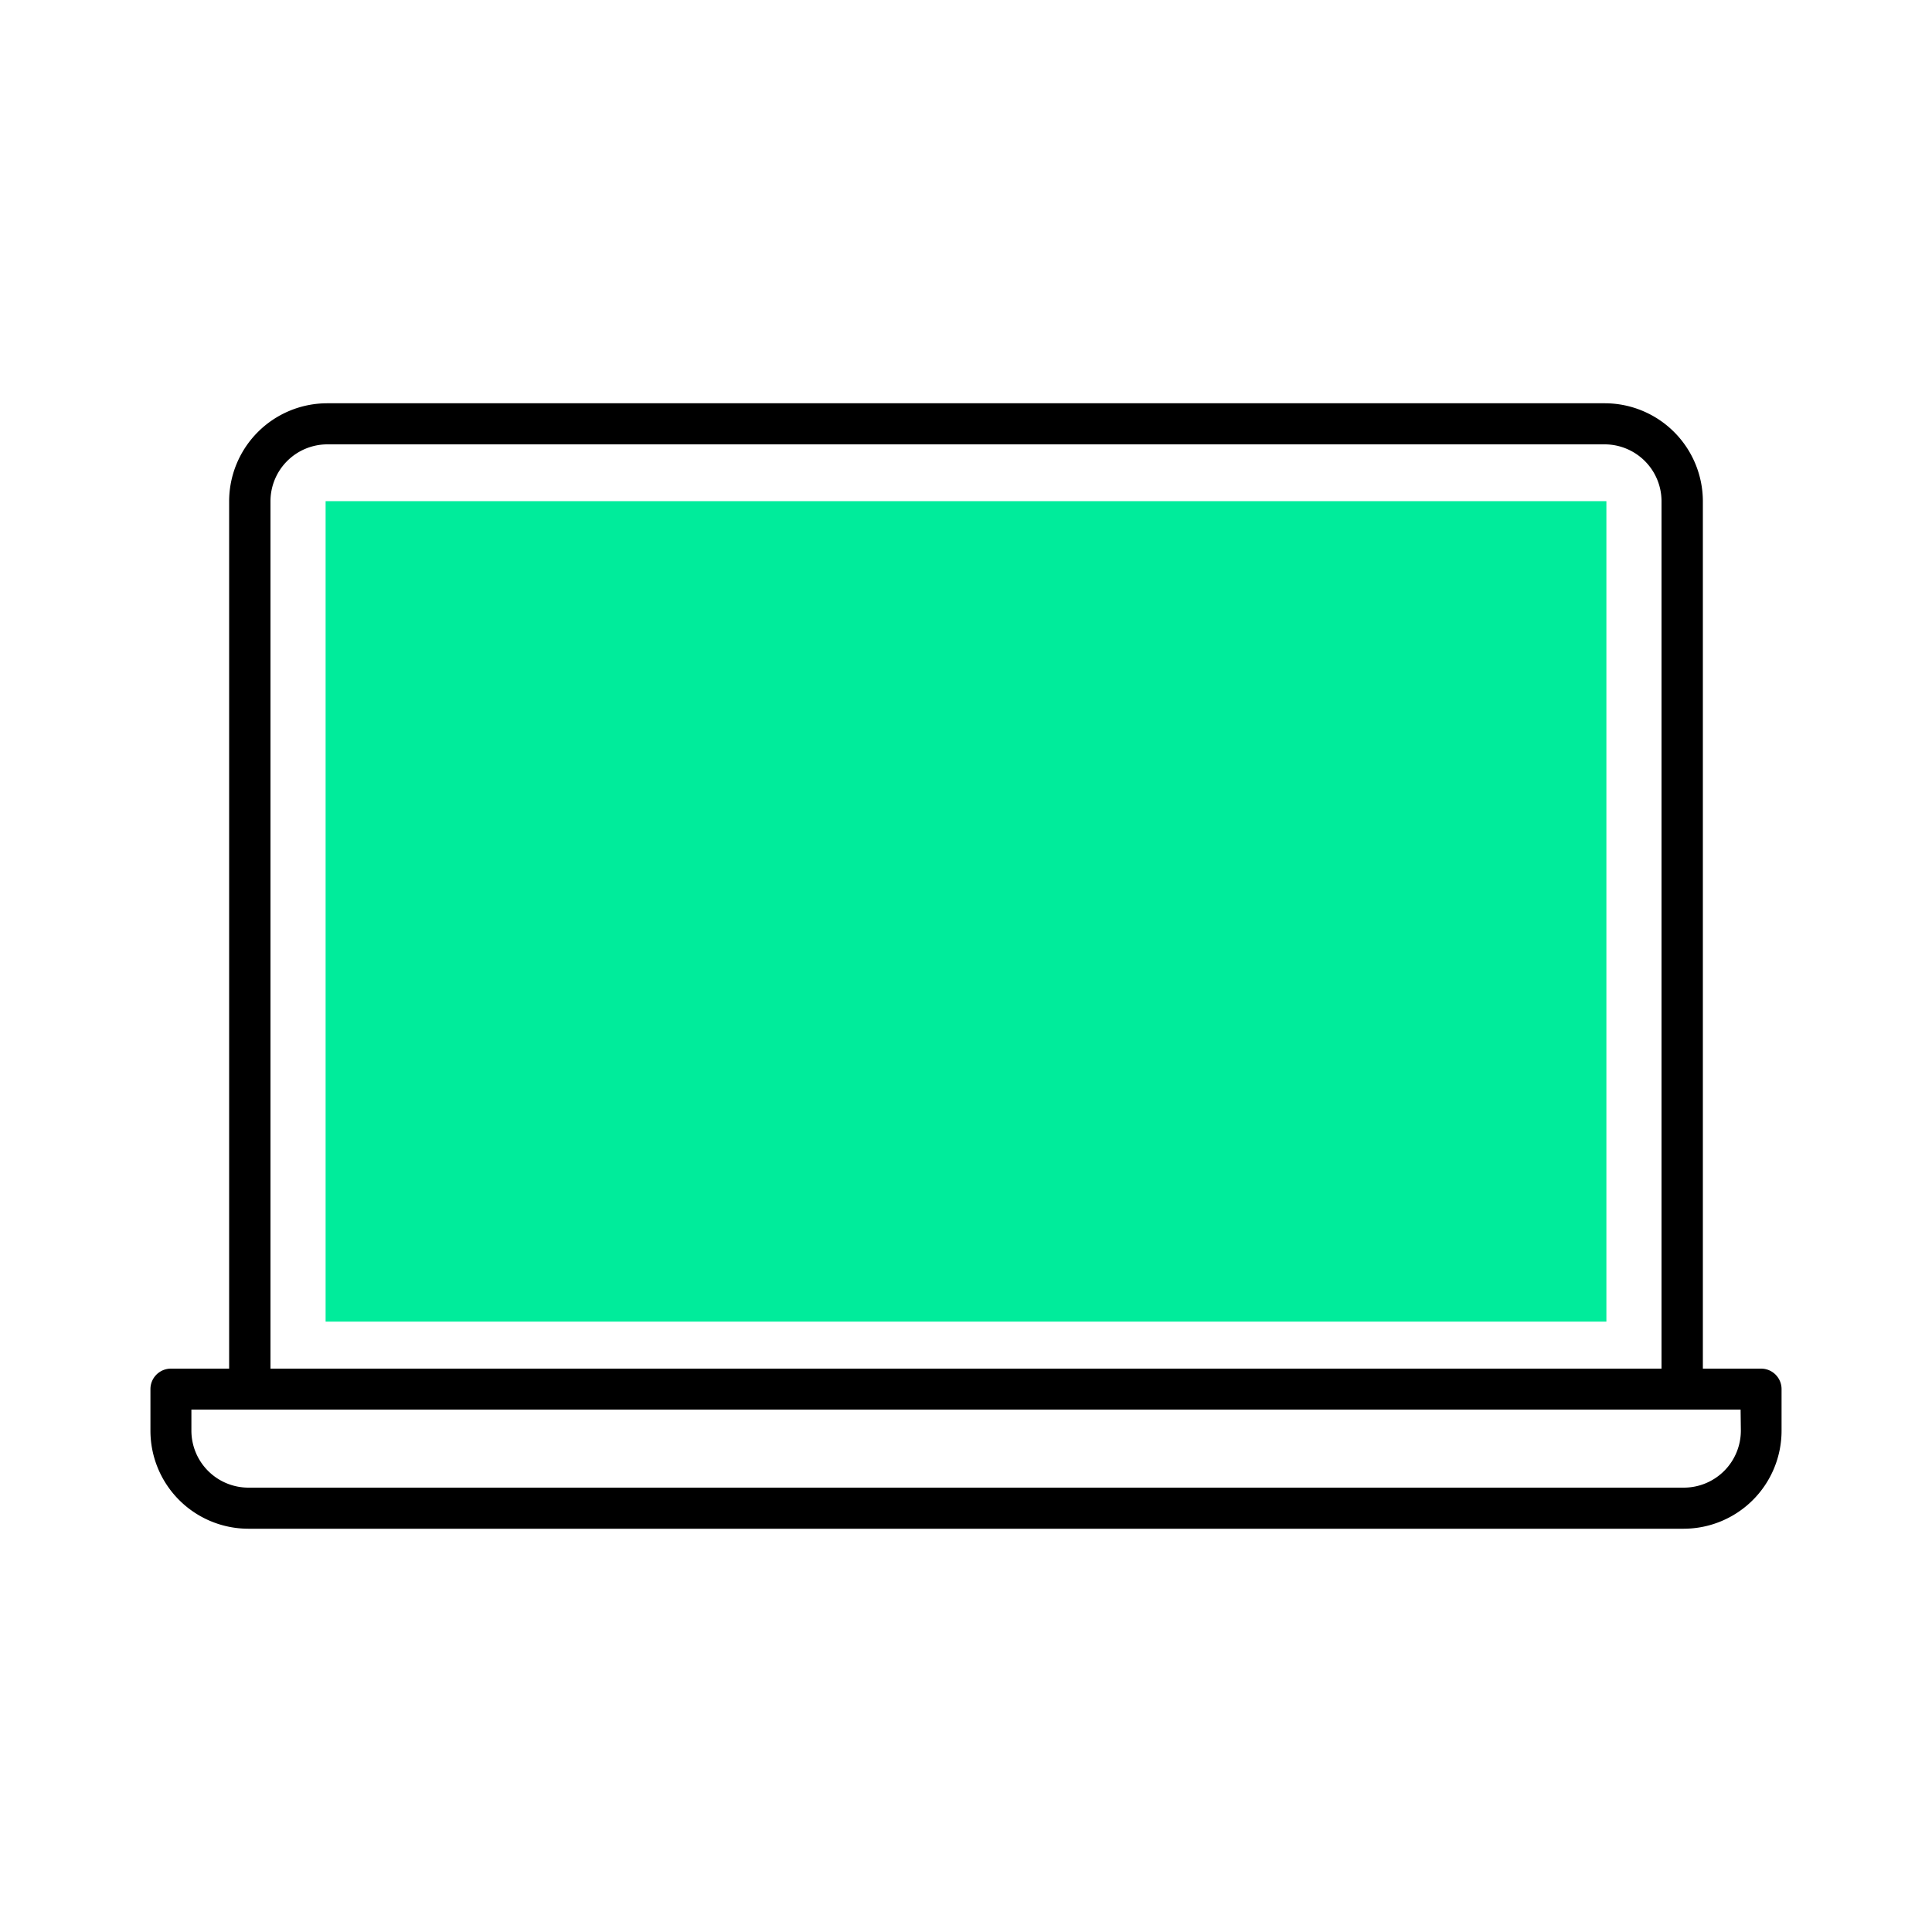
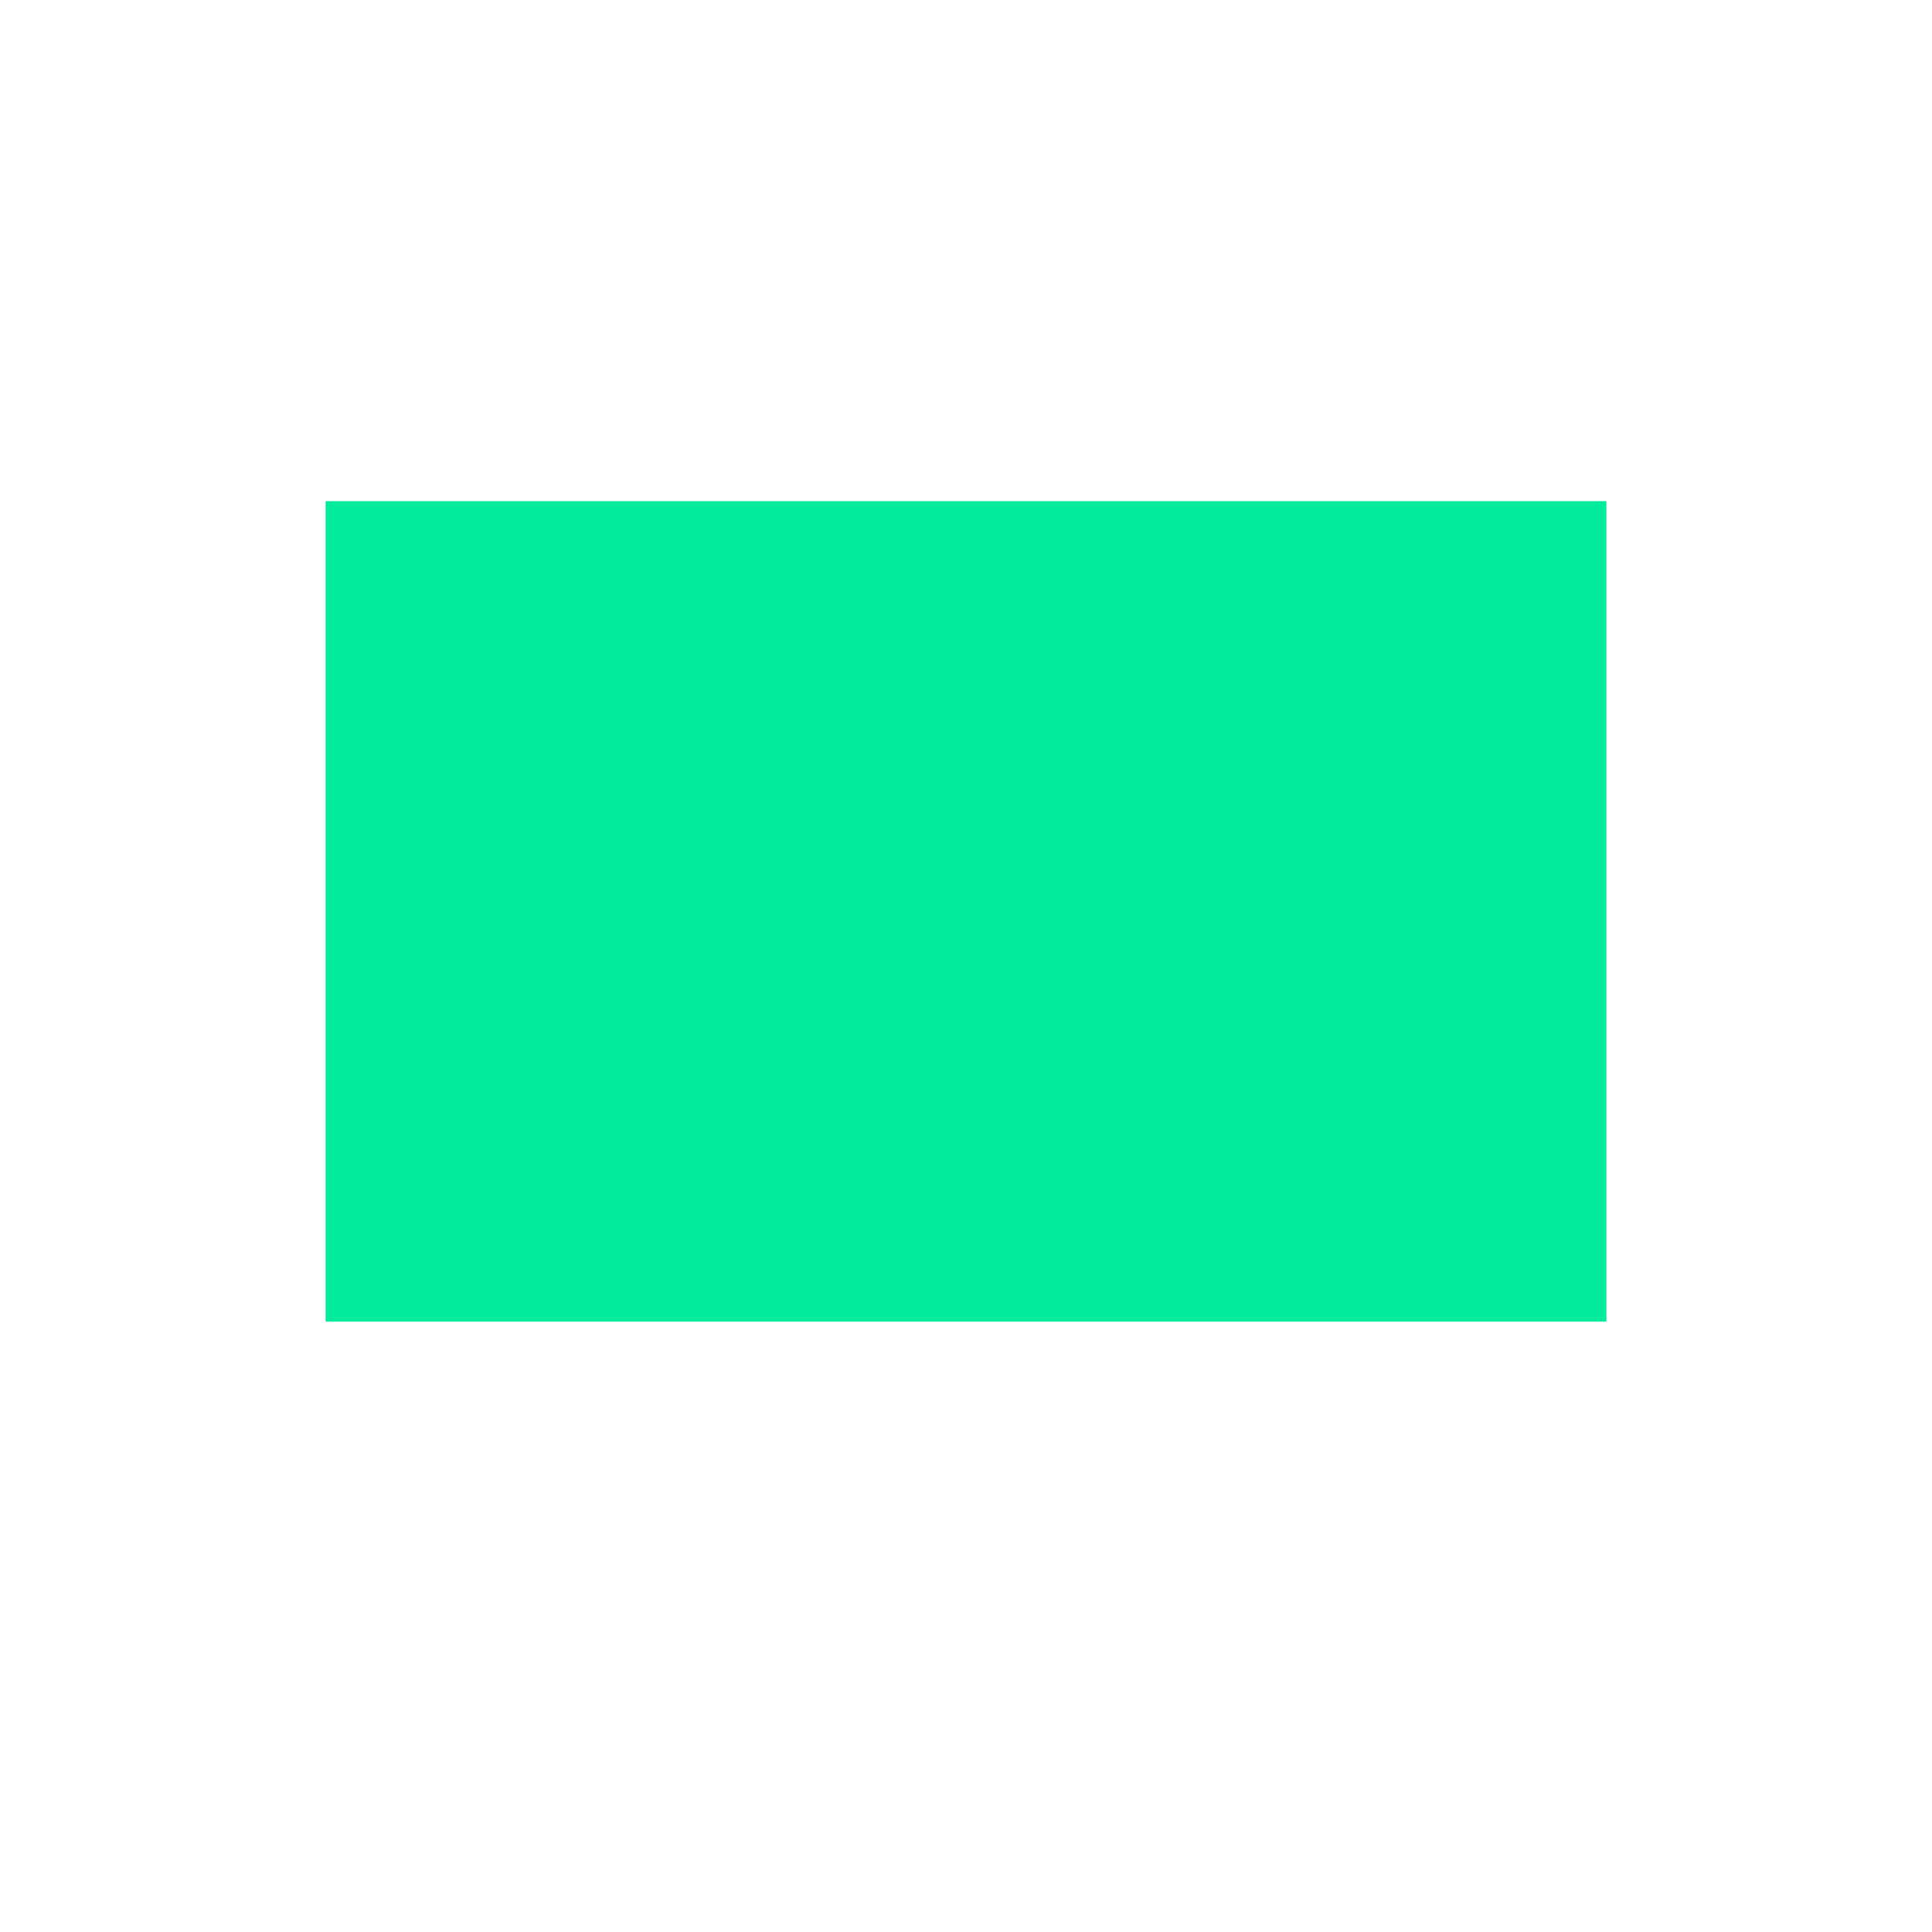
<svg xmlns="http://www.w3.org/2000/svg" id="Layer_1" data-name="Layer 1" viewBox="0 0 150 150">
  <defs>
    <style>.cls-1{fill:#00ec9b;}</style>
  </defs>
  <title>SQ1_D_ICONS_DEVICE_LAPTOP_2C_RGB</title>
-   <path d="M136.73,106.26h-4.52V38.92a7.62,7.62,0,0,0-7.61-7.61H25.4a7.62,7.62,0,0,0-7.61,7.61v67.34H13.27a1.59,1.59,0,0,0-1.59,1.59v3.23a7.61,7.61,0,0,0,7.6,7.61H130.72a7.61,7.61,0,0,0,7.6-7.61v-3.23A1.59,1.59,0,0,0,136.73,106.26ZM21,38.92A4.42,4.42,0,0,1,25.4,34.5h99.2A4.42,4.42,0,0,1,129,38.92v67.34H21Zm114.16,72.16a4.43,4.43,0,0,1-4.42,4.42H19.28a4.43,4.43,0,0,1-4.42-4.42v-1.64H135.14Z" />
  <rect class="cls-1" x="25.28" y="38.91" width="99.44" height="63.7" />
</svg>